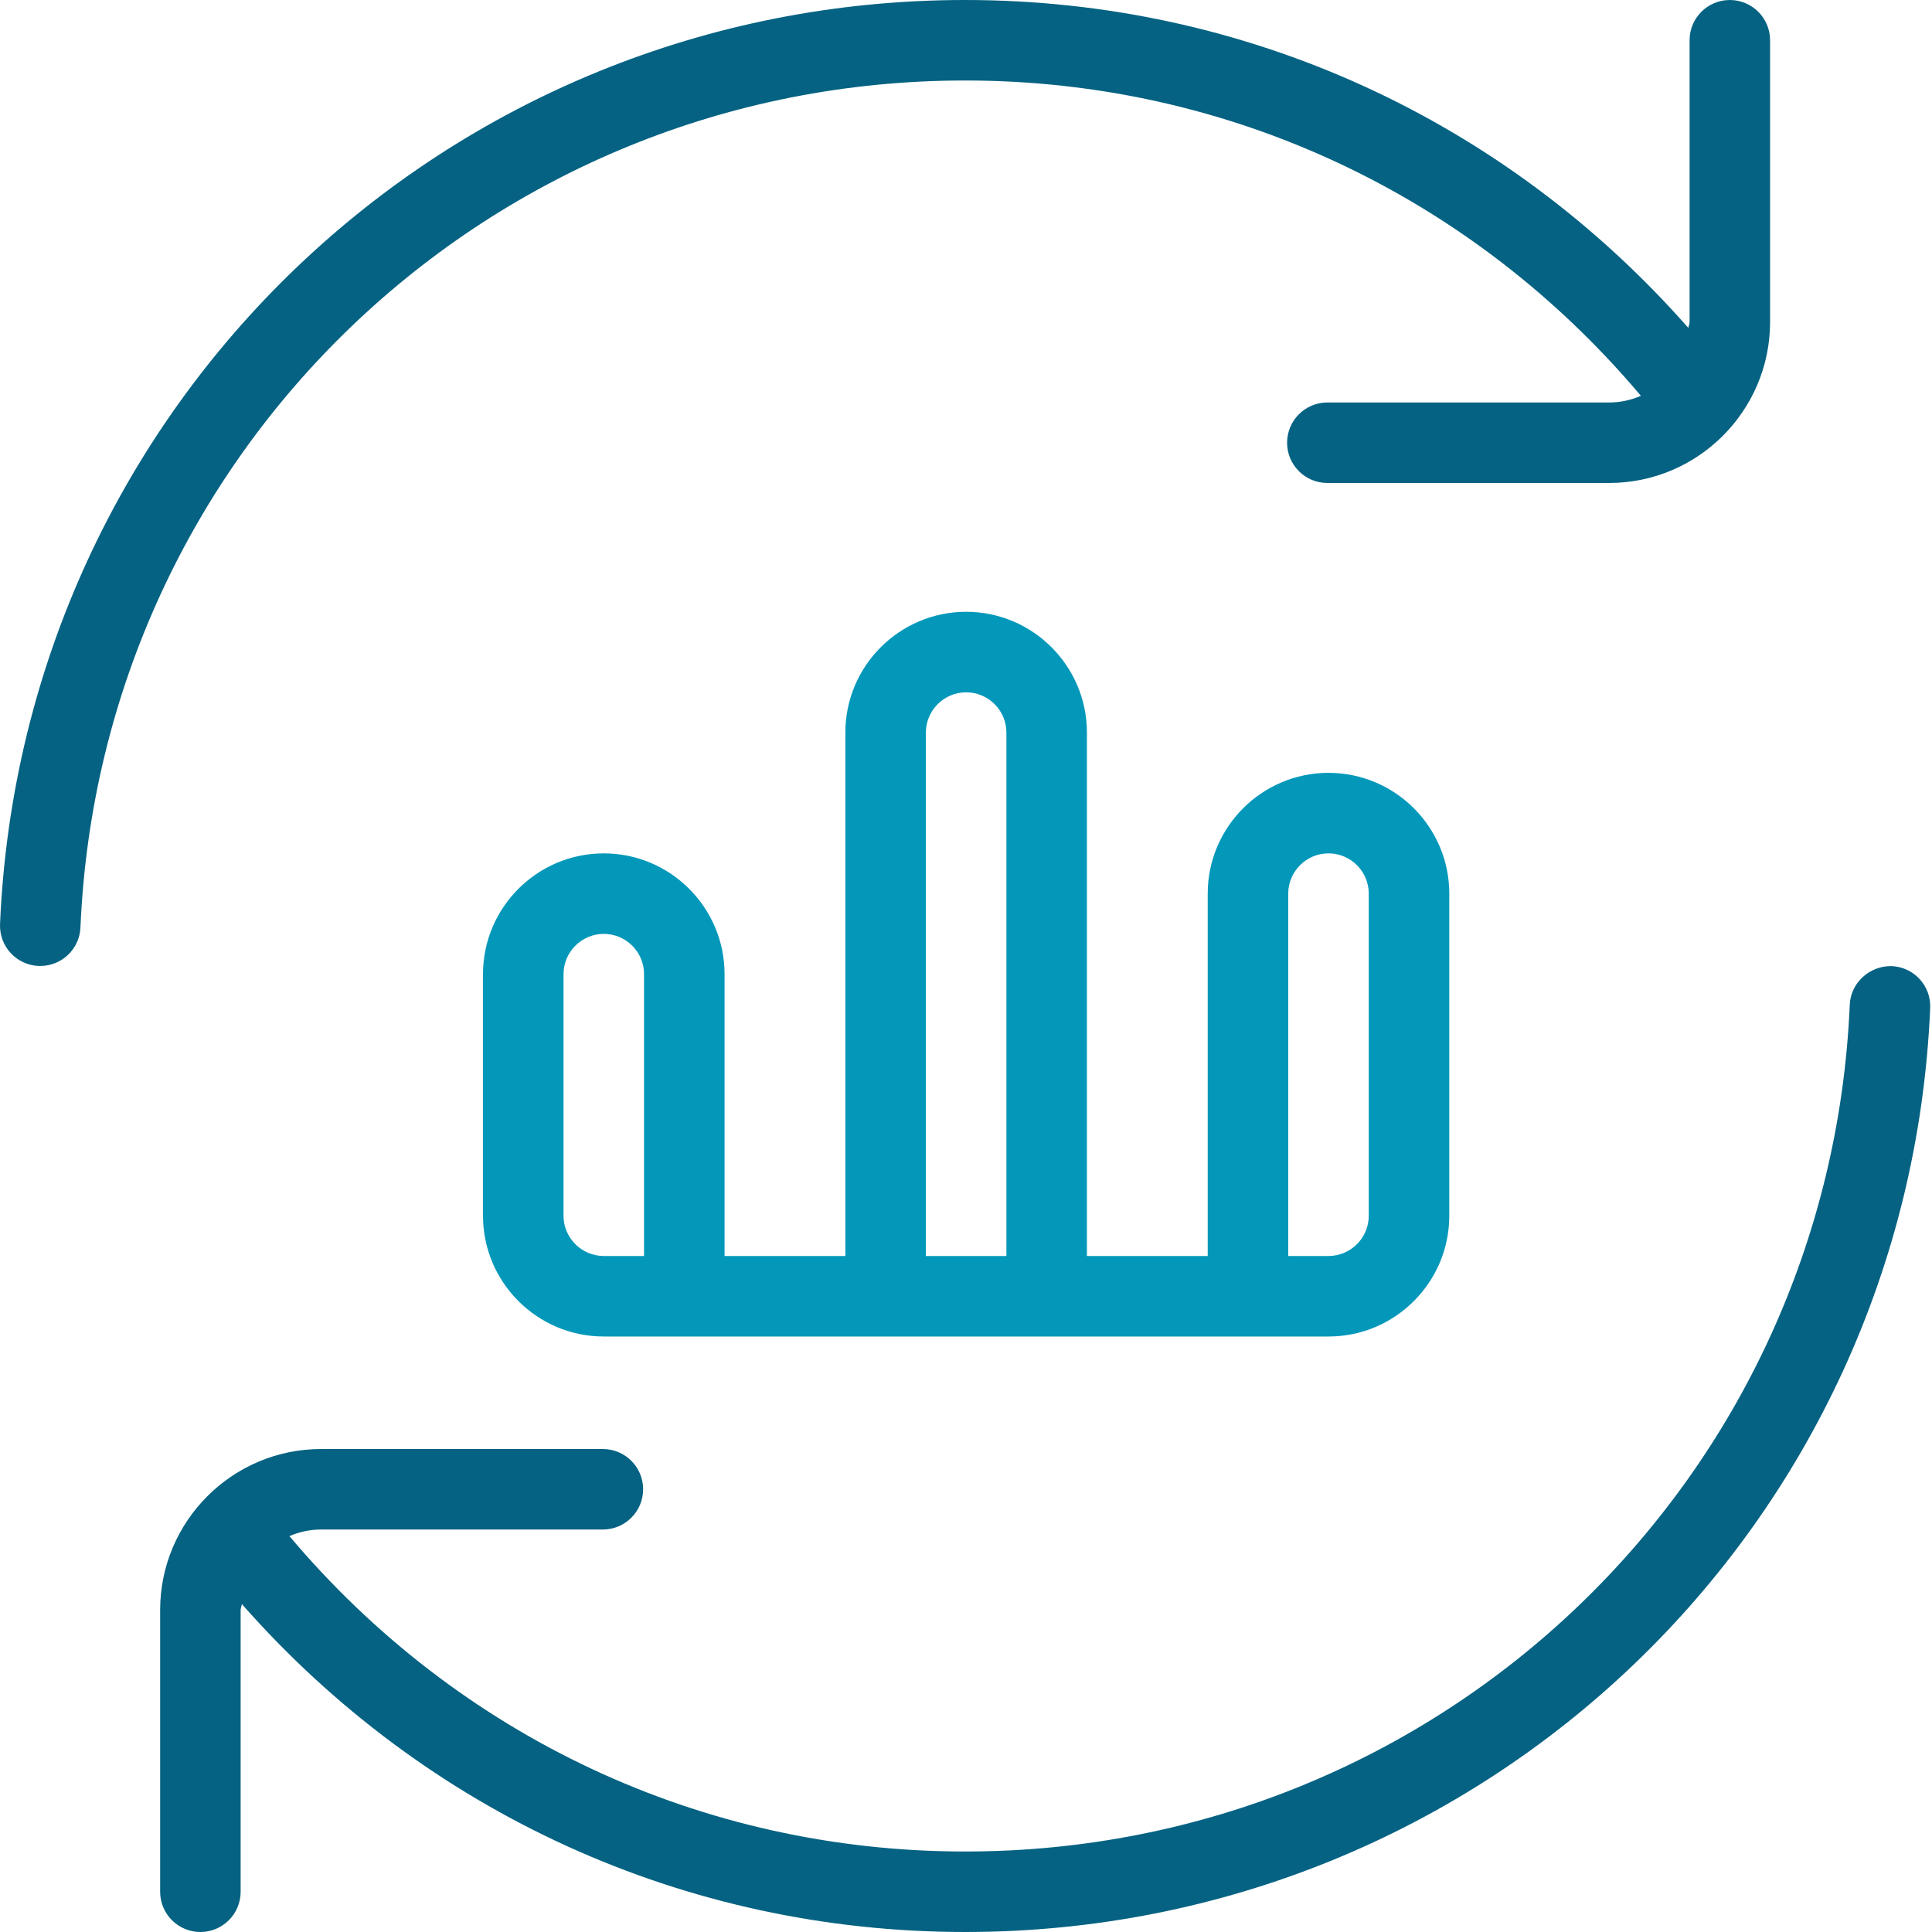
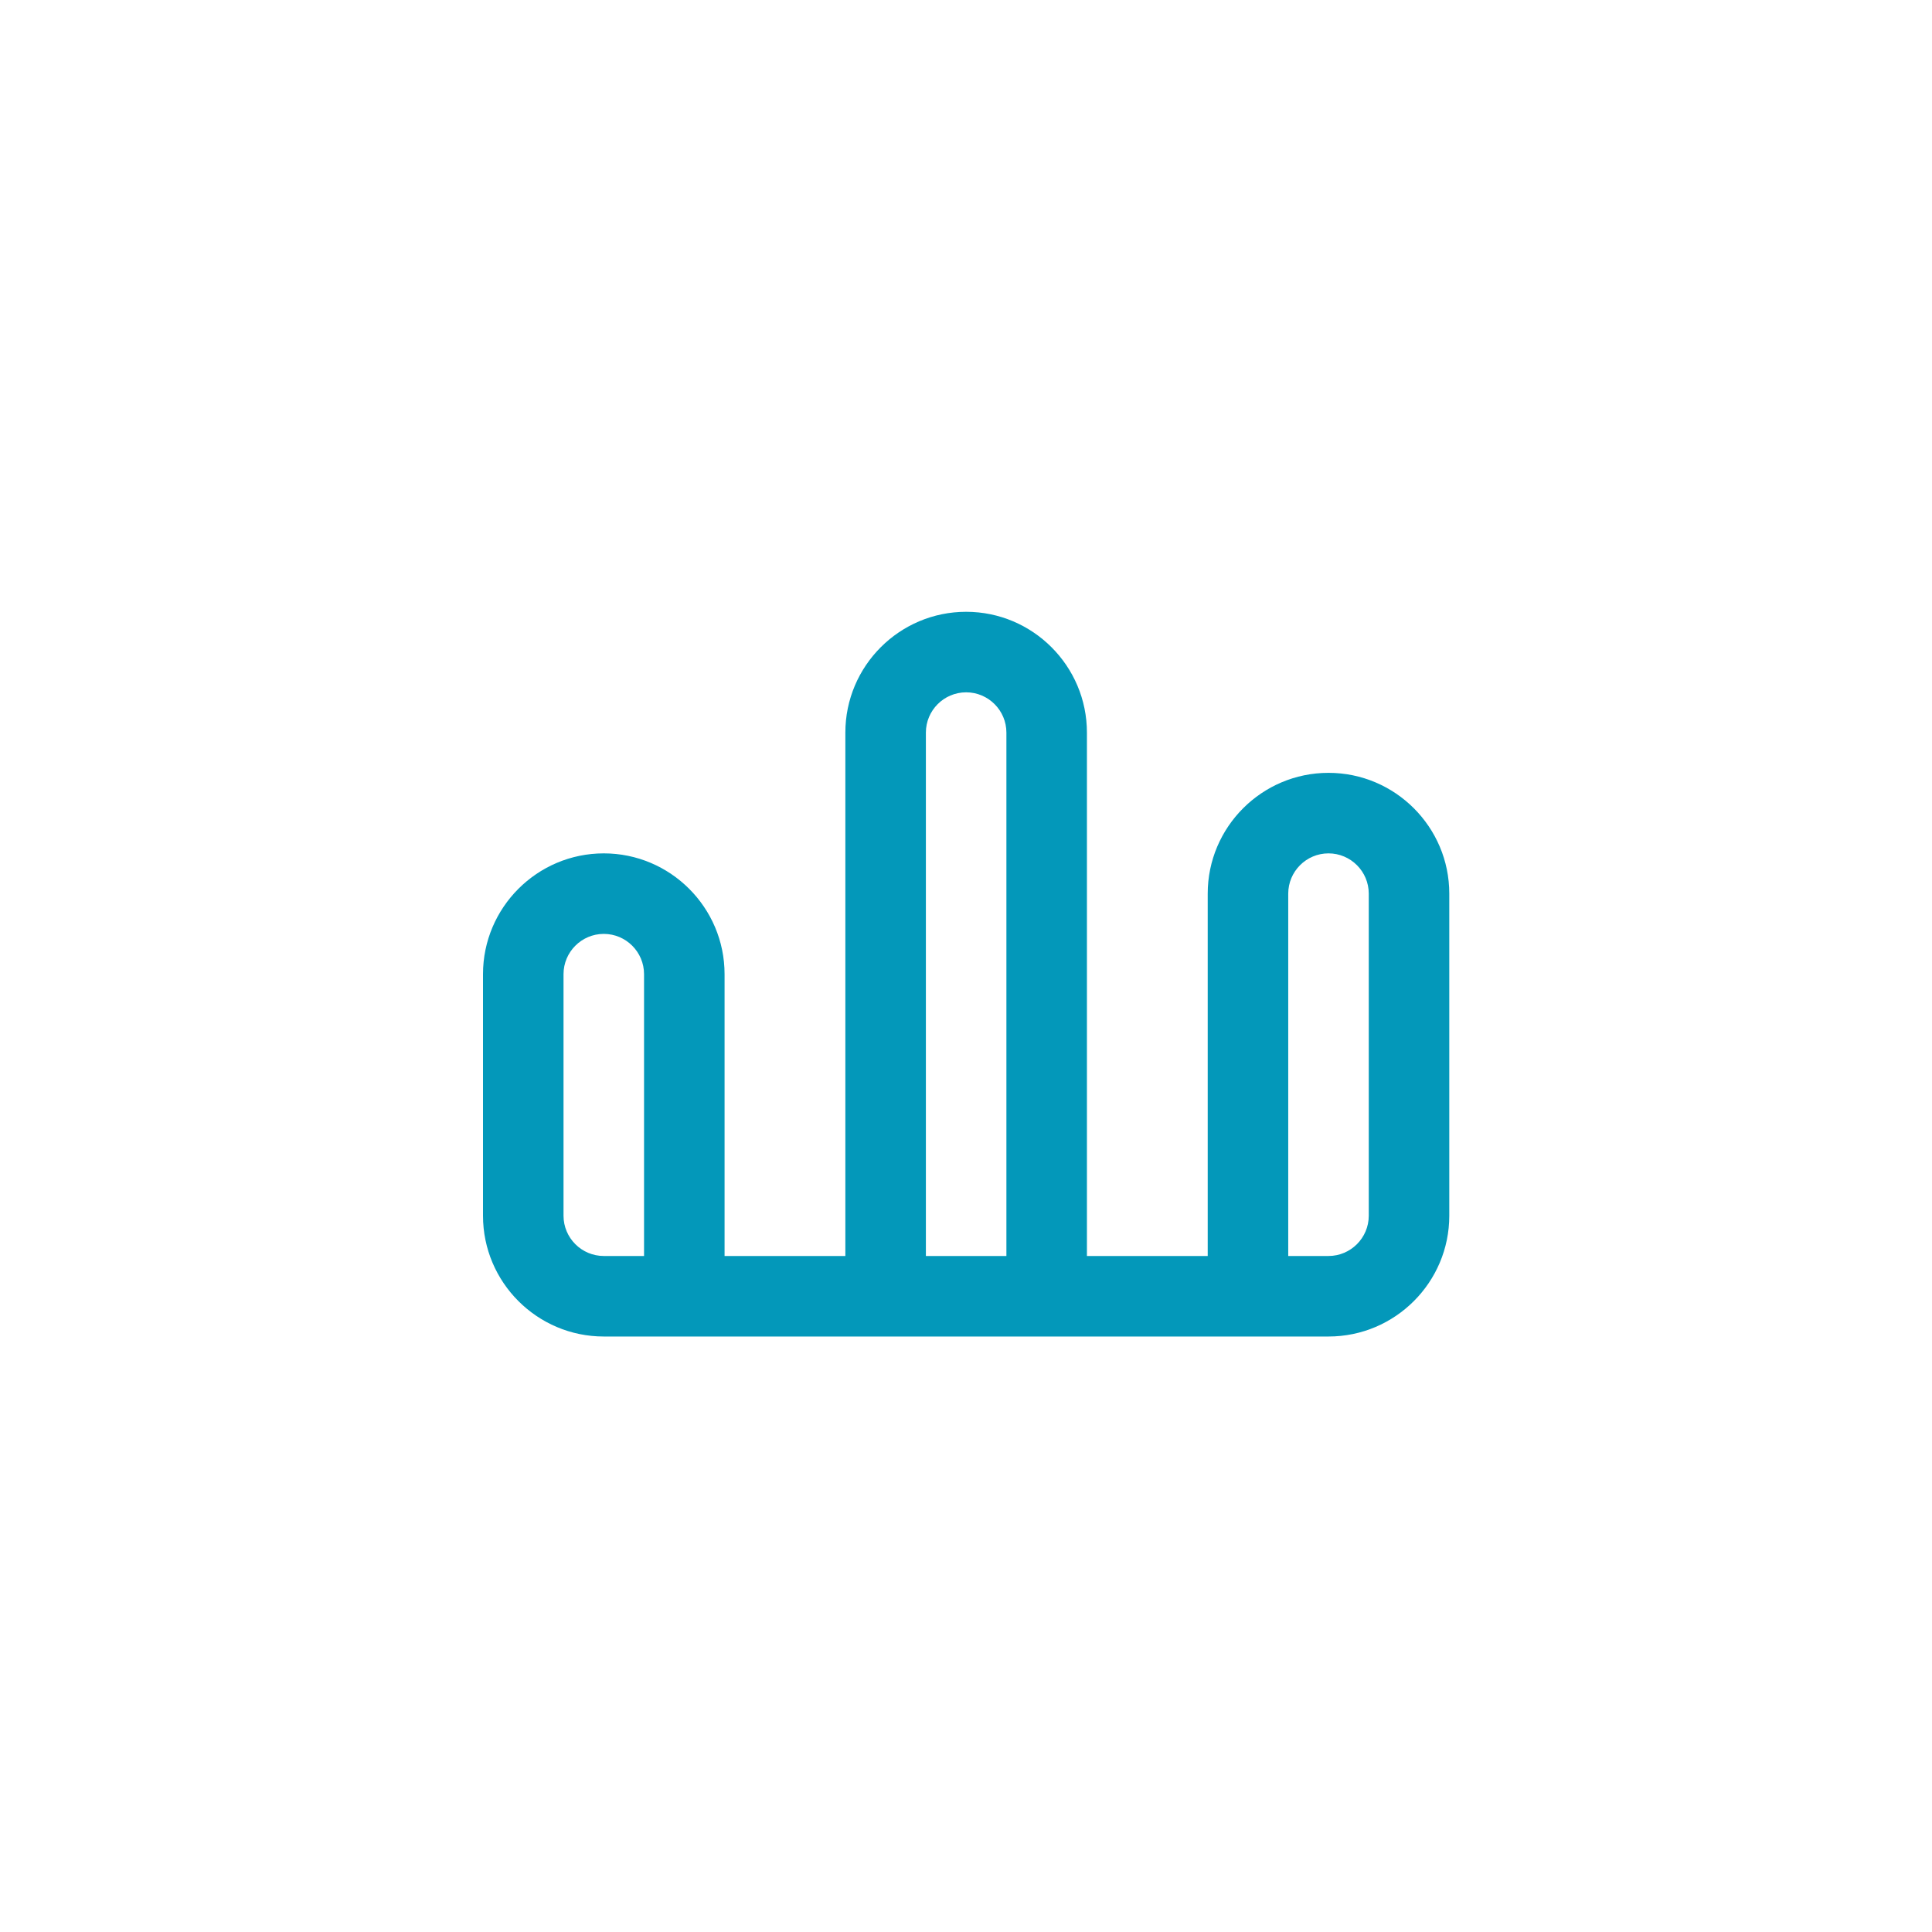
<svg xmlns="http://www.w3.org/2000/svg" width="800" height="800" viewBox="0 0 800 800" fill="none">
-   <path d="M799.249 417.383C790.083 631.94 614.524 800 399.633 800C283.571 800 176.142 750.535 100.145 664.206C100.079 665.072 99.645 665.806 99.645 666.672V783.334C99.645 792.534 92.179 800 82.979 800C73.78 800 66.313 792.534 66.313 783.334V666.672C66.313 629.907 96.212 600.008 132.977 600.008H249.639C258.839 600.008 266.305 607.475 266.305 616.674C266.305 625.874 258.839 633.34 249.639 633.34H132.977C128.311 633.34 123.878 634.34 119.844 636.073C189.741 719.003 290.537 766.668 399.633 766.668C596.624 766.668 757.518 612.608 765.951 415.983C766.351 406.783 774.384 399.817 783.317 400.05C792.516 400.45 799.649 408.183 799.249 417.383ZM33.315 384.017C32.948 392.984 25.548 399.983 16.682 399.983C16.449 399.983 16.182 399.983 15.949 399.983C6.749 399.583 -0.384 391.817 0.016 382.617C9.216 168.06 184.742 0 399.633 0C515.695 0 623.123 49.465 699.12 135.794C699.187 134.928 699.62 134.194 699.62 133.328V16.666C699.62 7.466 707.087 0 716.286 0C725.486 0 732.952 7.466 732.952 16.666V133.328C732.952 170.093 703.053 199.992 666.288 199.992H549.626C540.427 199.992 532.96 192.525 532.96 183.326C532.96 174.126 540.427 166.66 549.626 166.66H666.288C670.955 166.66 675.388 165.66 679.454 163.893C609.524 80.963 508.728 33.332 399.633 33.332C202.641 33.332 41.748 187.392 33.315 384.017Z" fill="#056282" />
  <path d="M550.102 320.019C522.527 320.019 500.088 342.459 500.088 370.034V520.078H450.073V303.348C450.073 275.773 427.633 253.333 400.058 253.333C372.484 253.333 350.044 275.773 350.044 303.348V520.078H300.029V403.377C300.029 375.802 277.589 353.363 250.015 353.363C222.44 353.363 200 375.802 200 403.377V503.406C200 530.981 222.44 553.421 250.015 553.421H550.102C577.677 553.421 600.117 530.981 600.117 503.406V370.034C600.117 342.459 577.677 320.019 550.102 320.019ZM266.686 520.078H250.015C240.812 520.078 233.343 512.576 233.343 503.406V403.377C233.343 394.208 240.812 386.706 250.015 386.706C259.217 386.706 266.686 394.208 266.686 403.377V520.078ZM383.387 303.348C383.387 294.179 390.856 286.676 400.058 286.676C409.261 286.676 416.73 294.179 416.73 303.348V520.078H383.387V303.348ZM566.774 503.406C566.774 512.576 559.305 520.078 550.102 520.078H533.431V370.034C533.431 360.865 540.899 353.363 550.102 353.363C559.305 353.363 566.774 360.865 566.774 370.034V503.406Z" fill="#0398BA" />
</svg>